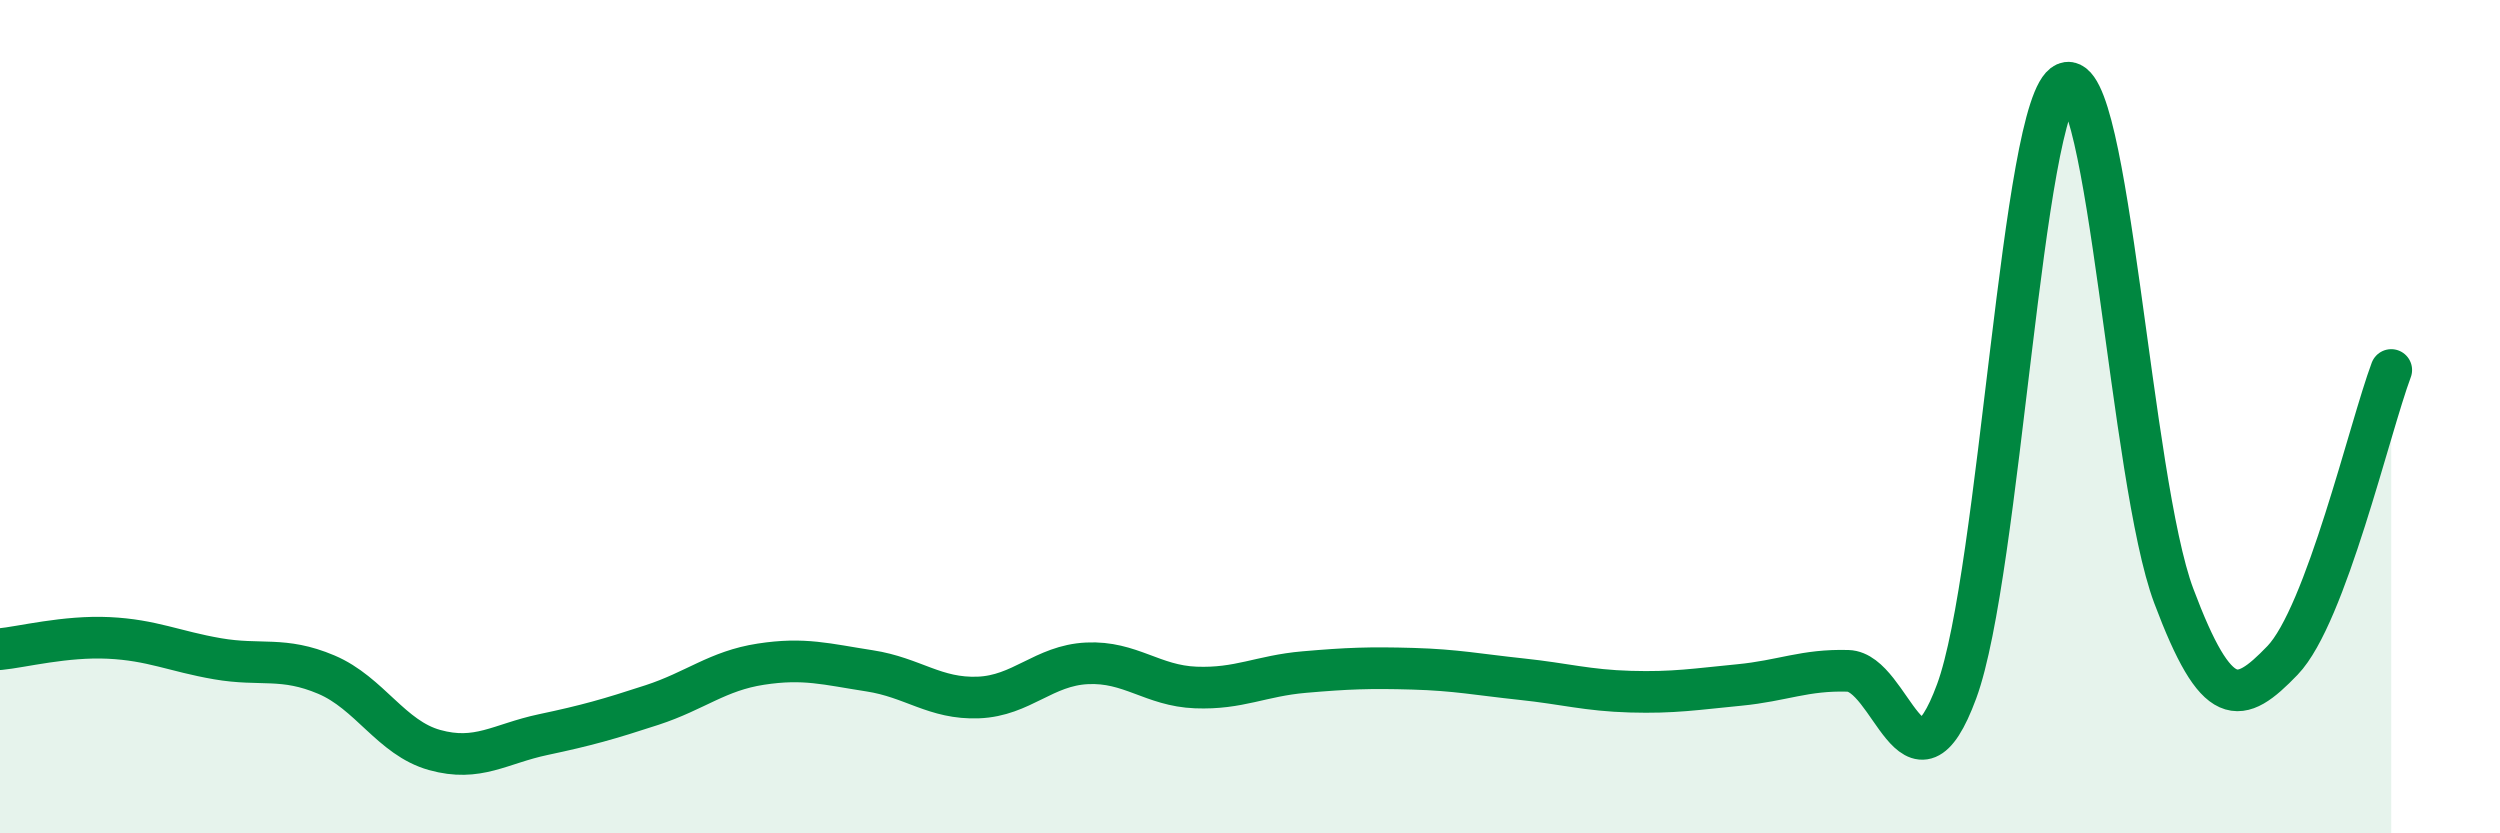
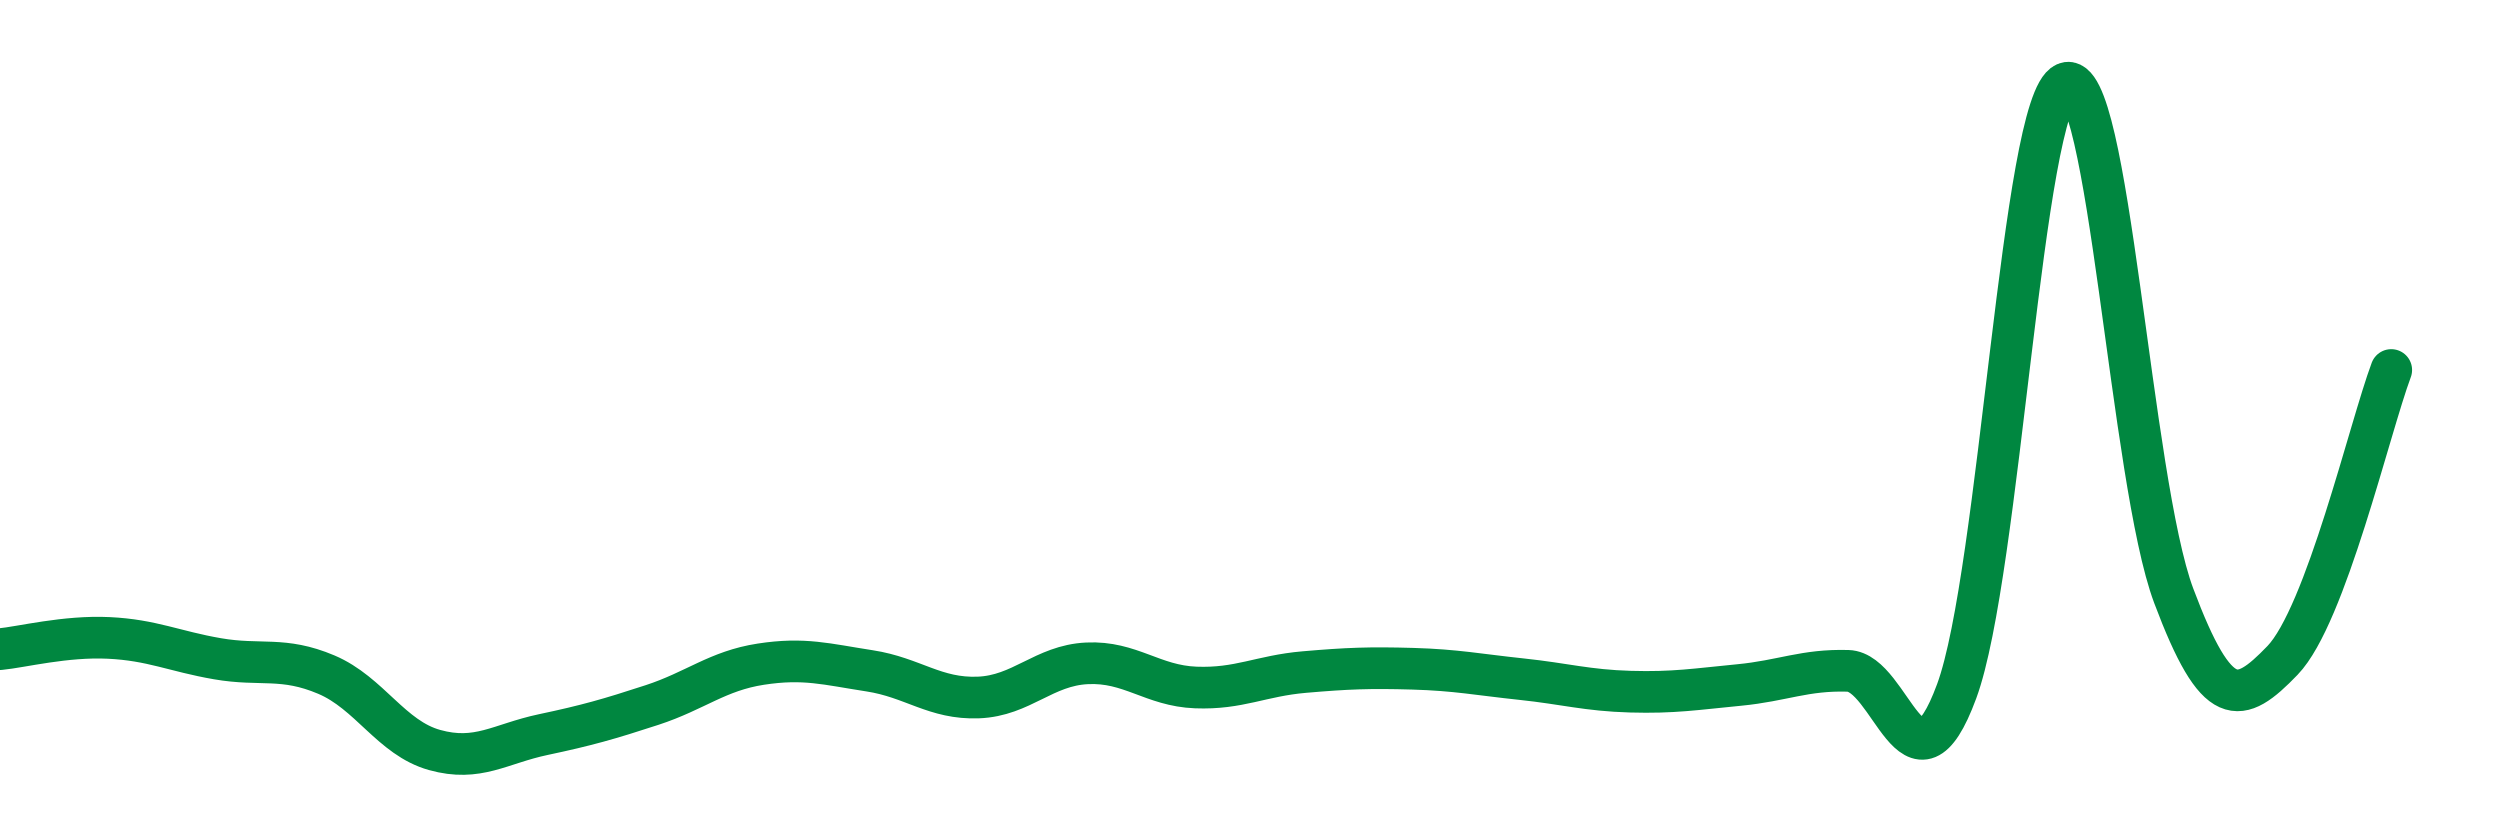
<svg xmlns="http://www.w3.org/2000/svg" width="60" height="20" viewBox="0 0 60 20">
-   <path d="M 0,15.58 C 0.52,15.53 1.57,15.26 2.61,15.31 C 3.65,15.36 4.18,15.63 5.22,15.81 C 6.26,15.99 6.79,15.75 7.83,16.19 C 8.87,16.63 9.39,17.71 10.43,18 C 11.47,18.29 12,17.85 13.04,17.63 C 14.08,17.41 14.61,17.26 15.65,16.92 C 16.69,16.58 17.22,16.1 18.26,15.94 C 19.3,15.78 19.83,15.94 20.87,16.1 C 21.91,16.26 22.44,16.78 23.48,16.74 C 24.52,16.7 25.05,15.97 26.09,15.92 C 27.13,15.87 27.66,16.46 28.7,16.5 C 29.74,16.54 30.26,16.22 31.3,16.13 C 32.34,16.04 32.87,16.02 33.91,16.05 C 34.95,16.08 35.48,16.19 36.52,16.3 C 37.56,16.41 38.09,16.57 39.13,16.6 C 40.17,16.63 40.7,16.54 41.74,16.44 C 42.78,16.34 43.31,16.07 44.35,16.1 C 45.39,16.13 45.92,19.41 46.96,16.59 C 48,13.77 48.53,2.46 49.57,2 C 50.61,1.54 51.13,11.53 52.17,14.3 C 53.21,17.07 53.74,16.93 54.78,15.85 C 55.82,14.77 56.87,10.27 57.39,8.88L57.39 20L0 20Z" fill="#008740" opacity="0.1" stroke-linecap="round" stroke-linejoin="round" />
  <path d="M 0,15.58 C 0.52,15.53 1.57,15.26 2.61,15.31 C 3.65,15.36 4.18,15.63 5.22,15.81 C 6.26,15.99 6.79,15.75 7.83,16.19 C 8.87,16.63 9.39,17.71 10.43,18 C 11.47,18.29 12,17.85 13.04,17.63 C 14.08,17.41 14.61,17.26 15.65,16.92 C 16.69,16.58 17.22,16.1 18.26,15.94 C 19.3,15.78 19.83,15.94 20.87,16.1 C 21.91,16.26 22.44,16.78 23.48,16.74 C 24.52,16.7 25.05,15.97 26.09,15.92 C 27.13,15.87 27.66,16.46 28.7,16.5 C 29.74,16.54 30.26,16.22 31.3,16.13 C 32.34,16.04 32.87,16.02 33.91,16.05 C 34.95,16.08 35.48,16.19 36.52,16.3 C 37.56,16.41 38.09,16.57 39.13,16.6 C 40.17,16.63 40.7,16.54 41.74,16.44 C 42.78,16.34 43.31,16.07 44.35,16.1 C 45.39,16.13 45.92,19.41 46.96,16.59 C 48,13.77 48.53,2.46 49.57,2 C 50.61,1.54 51.13,11.53 52.17,14.3 C 53.21,17.07 53.74,16.93 54.78,15.85 C 55.82,14.77 56.87,10.27 57.39,8.88" stroke="#008740" stroke-width="1" fill="none" stroke-linecap="round" stroke-linejoin="round" />
</svg>